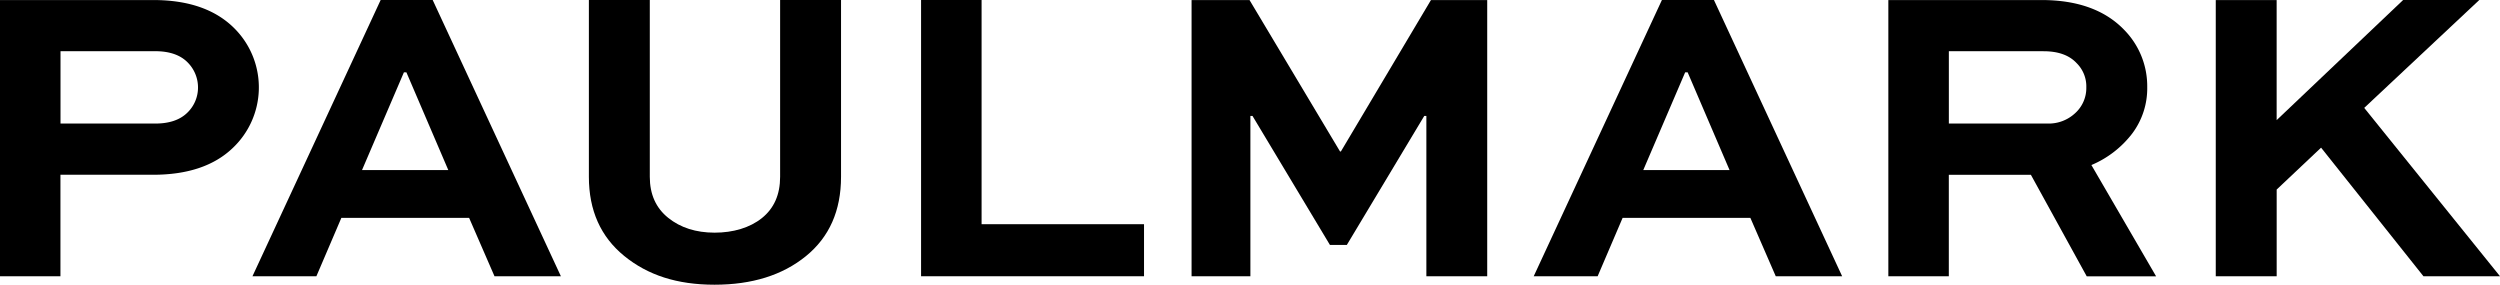
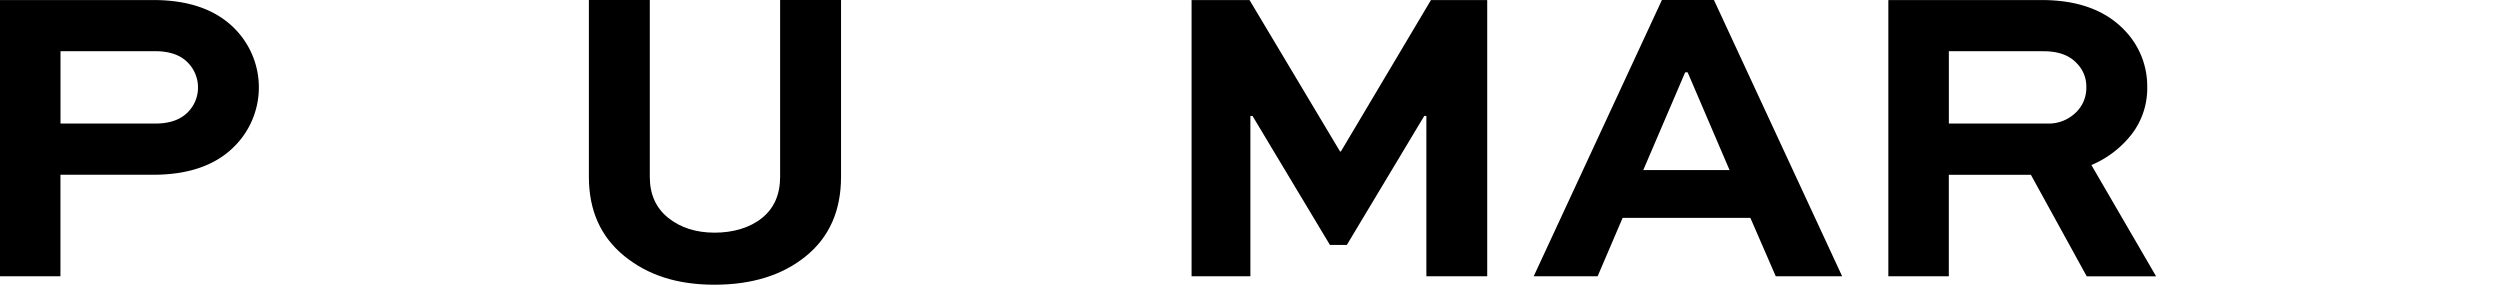
<svg xmlns="http://www.w3.org/2000/svg" width="738.73" height="84.13" viewBox="0 0 738.73 84.13">
  <g transform="translate(-137.07 -450.84)">
    <path d="M154.95,532.47H137.07V450.85h45.25q16.245,0,24.62,9a24.645,24.645,0,0,1-1.13,34.75q-8.25,7.875-23.5,7.88H154.93v30Zm28-66.5h-28v21.38h28q6.12,0,9.38-3.12a10.3,10.3,0,0,0,3.25-7.5,10.46,10.46,0,0,0-3-7.38q-3.255-3.375-9.62-3.38Z" />
-     <path d="M211.67,532.47l37.88-81.62h15.38l37.88,81.62H283.19l-7.5-17.25H237.94l-7.38,17.25H211.68Zm44.75-60.25L244.04,501.1h25.5l-12.38-28.88h-.75Z" />
    <path d="M367.59,450.84h18v52.25q0,15-10.38,23.44t-27,8.44c-11.08,0-19.73-2.83-26.69-8.5s-10.44-13.46-10.44-23.38V450.84h18v52.25q0,7.755,5.44,12.12t13.69,4.38c5.5,0,10.42-1.44,14-4.31s5.38-6.94,5.38-12.19V450.84Z" />
-     <path d="M409.24,450.84h17.88v66.25h48v15.38H409.24V450.85Z" />
    <path d="M576.55,532.47h-18V485.09h-.62l-22.88,38.12h-5l-22.88-38.12h-.62v47.38H489.17V450.85h17.12l26.75,44.75h.25l26.62-44.75h16.62v81.62Z" />
    <path d="M590.27,532.47l37.88-81.62h15.38l37.88,81.62H661.79l-7.5-17.25H616.54l-7.38,17.25H590.28Zm44.75-60.25L622.64,501.1h25.5l-12.38-28.88h-.75Z" />
    <path d="M712.94,532.47H695.06V450.85h45.25q16,0,24.5,8.88a23.723,23.723,0,0,1,6.75,16.88,22.246,22.246,0,0,1-4.44,13.69,29.677,29.677,0,0,1-12.06,9.31l19.12,32.88h-20.5l-16.5-30H712.93v30Zm28-66.5h-28v21.38h29.25a11.441,11.441,0,0,0,8.06-3.06,10.013,10.013,0,0,0,3.31-7.69,9.651,9.651,0,0,0-2.88-7.12q-3.255-3.495-9.75-3.5Z" />
-     <path d="M809.8,450.84v35.5l37.38-35.5h22.5l-34,31.88,40.12,49.75H853.18l-30.25-38-13.12,12.38v25.62h-18V450.85h18Z" />
  </g>
</svg>